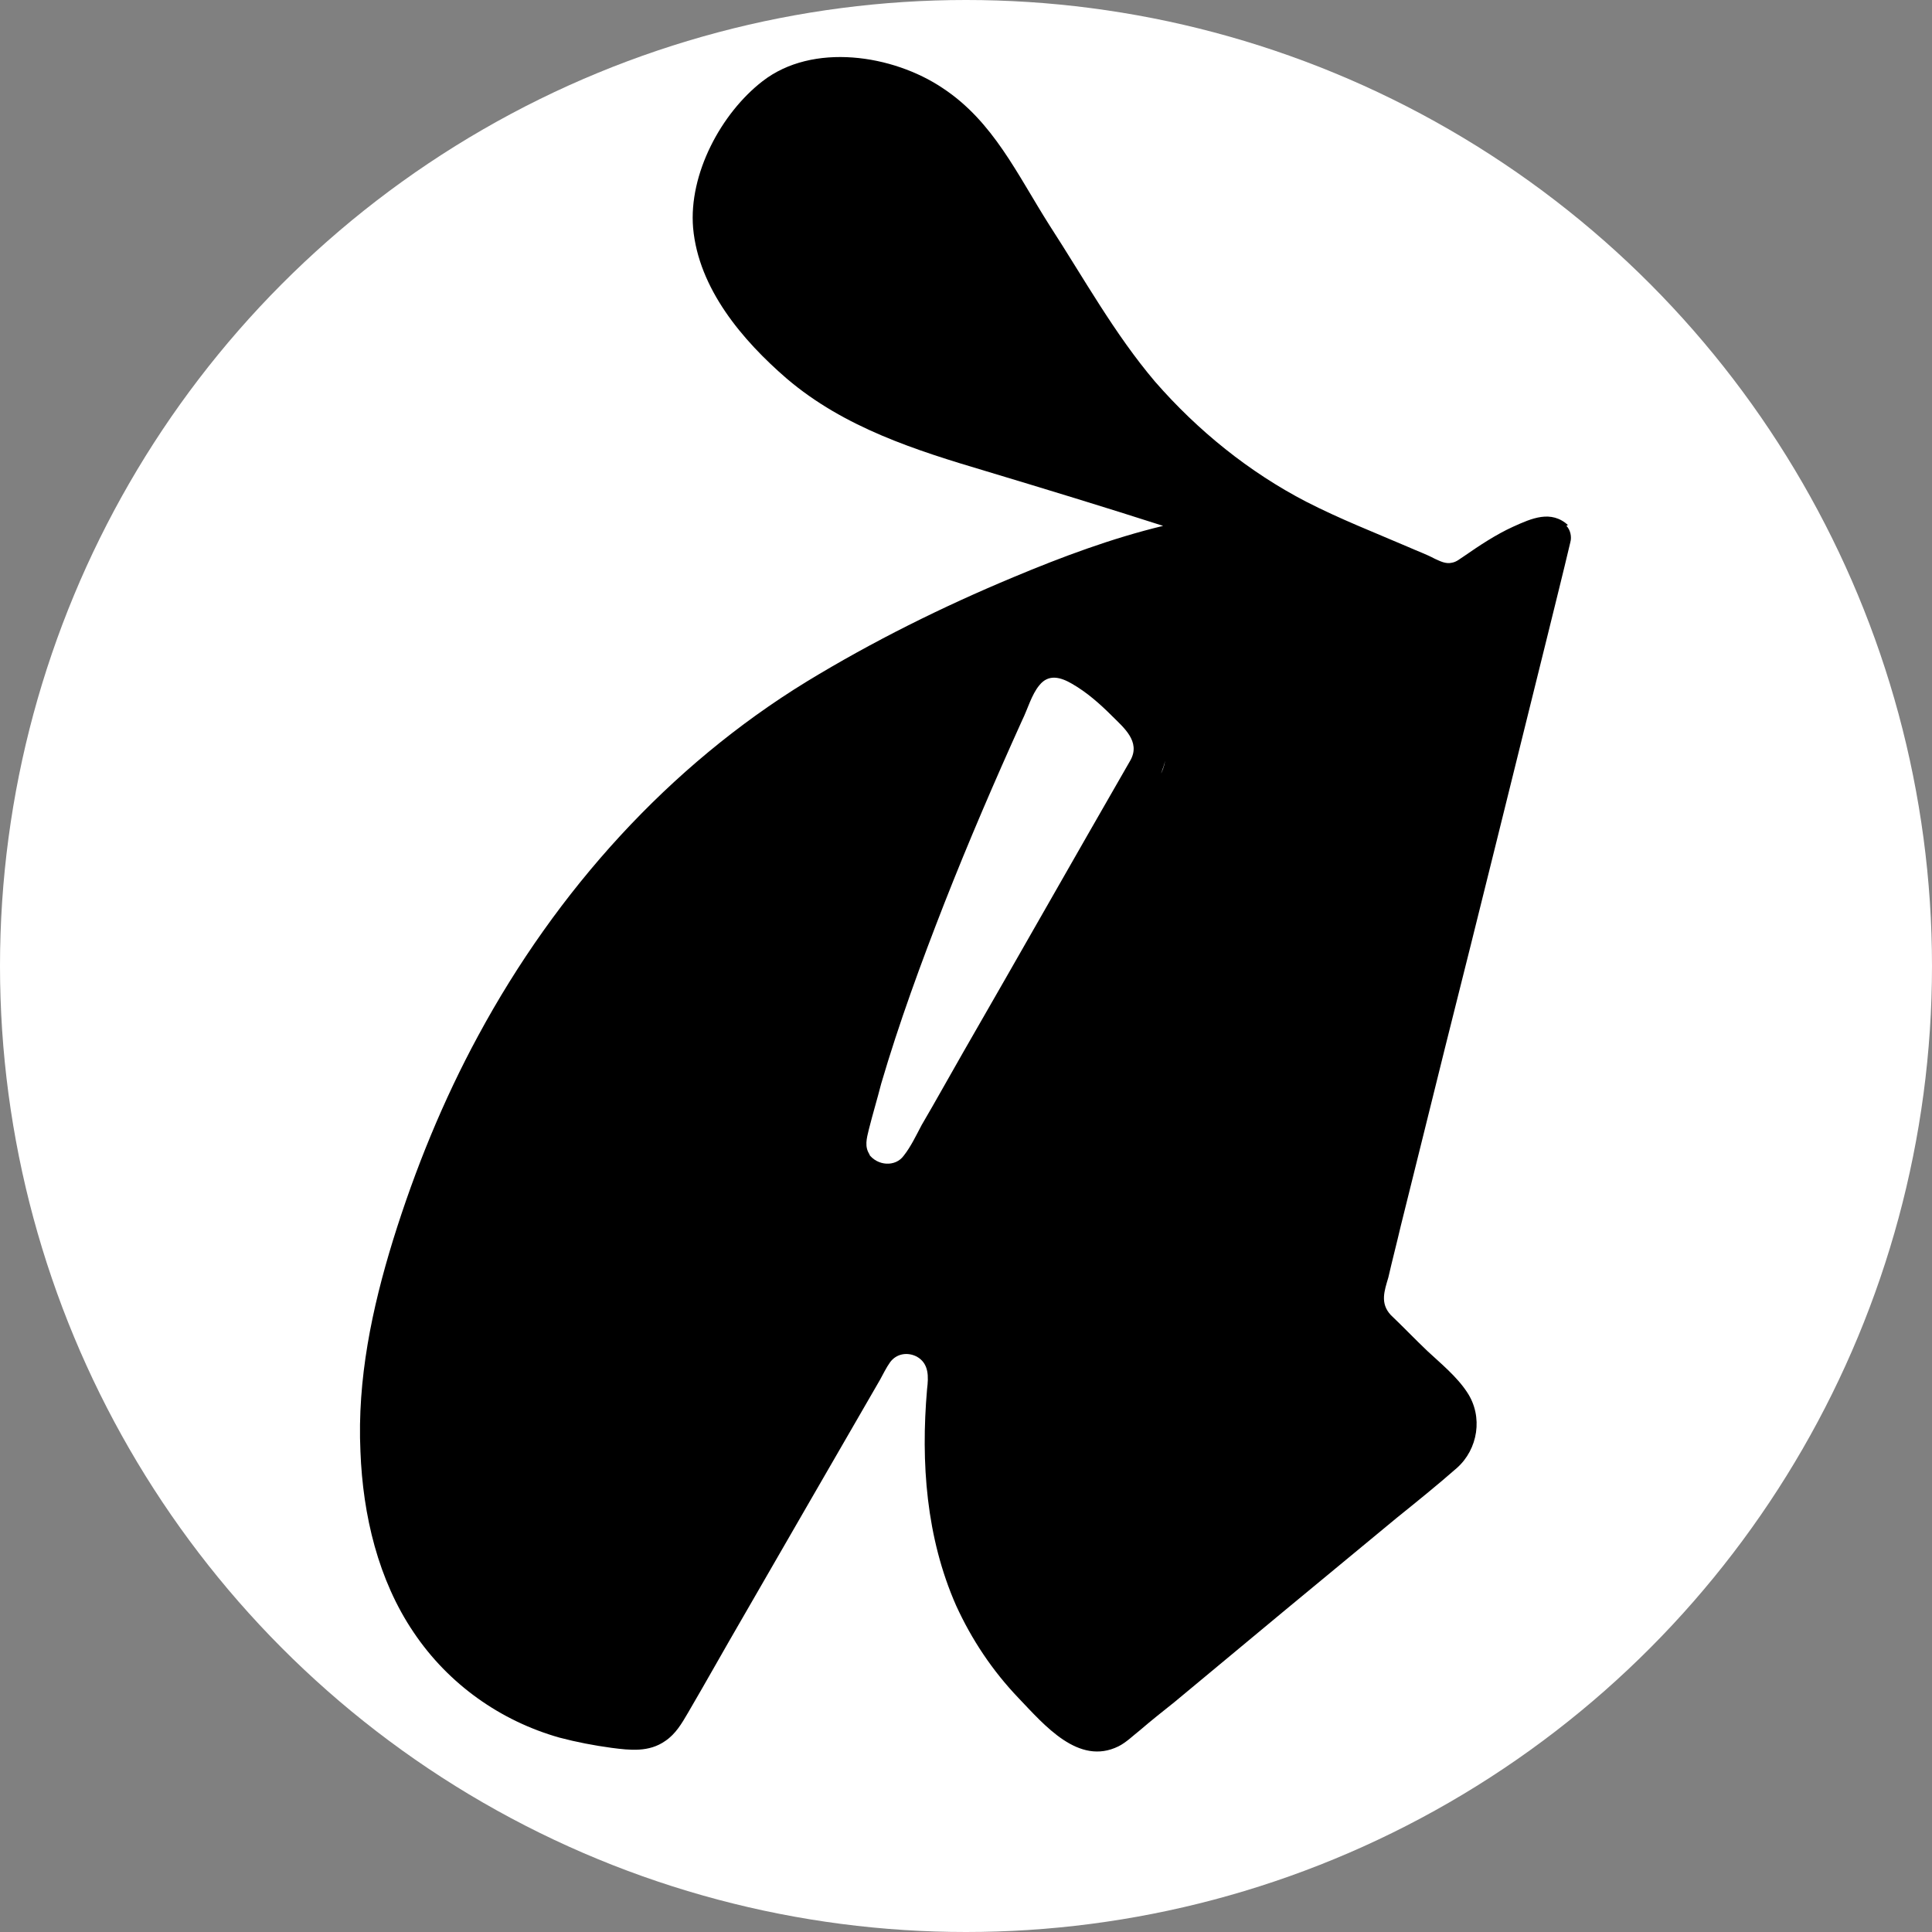
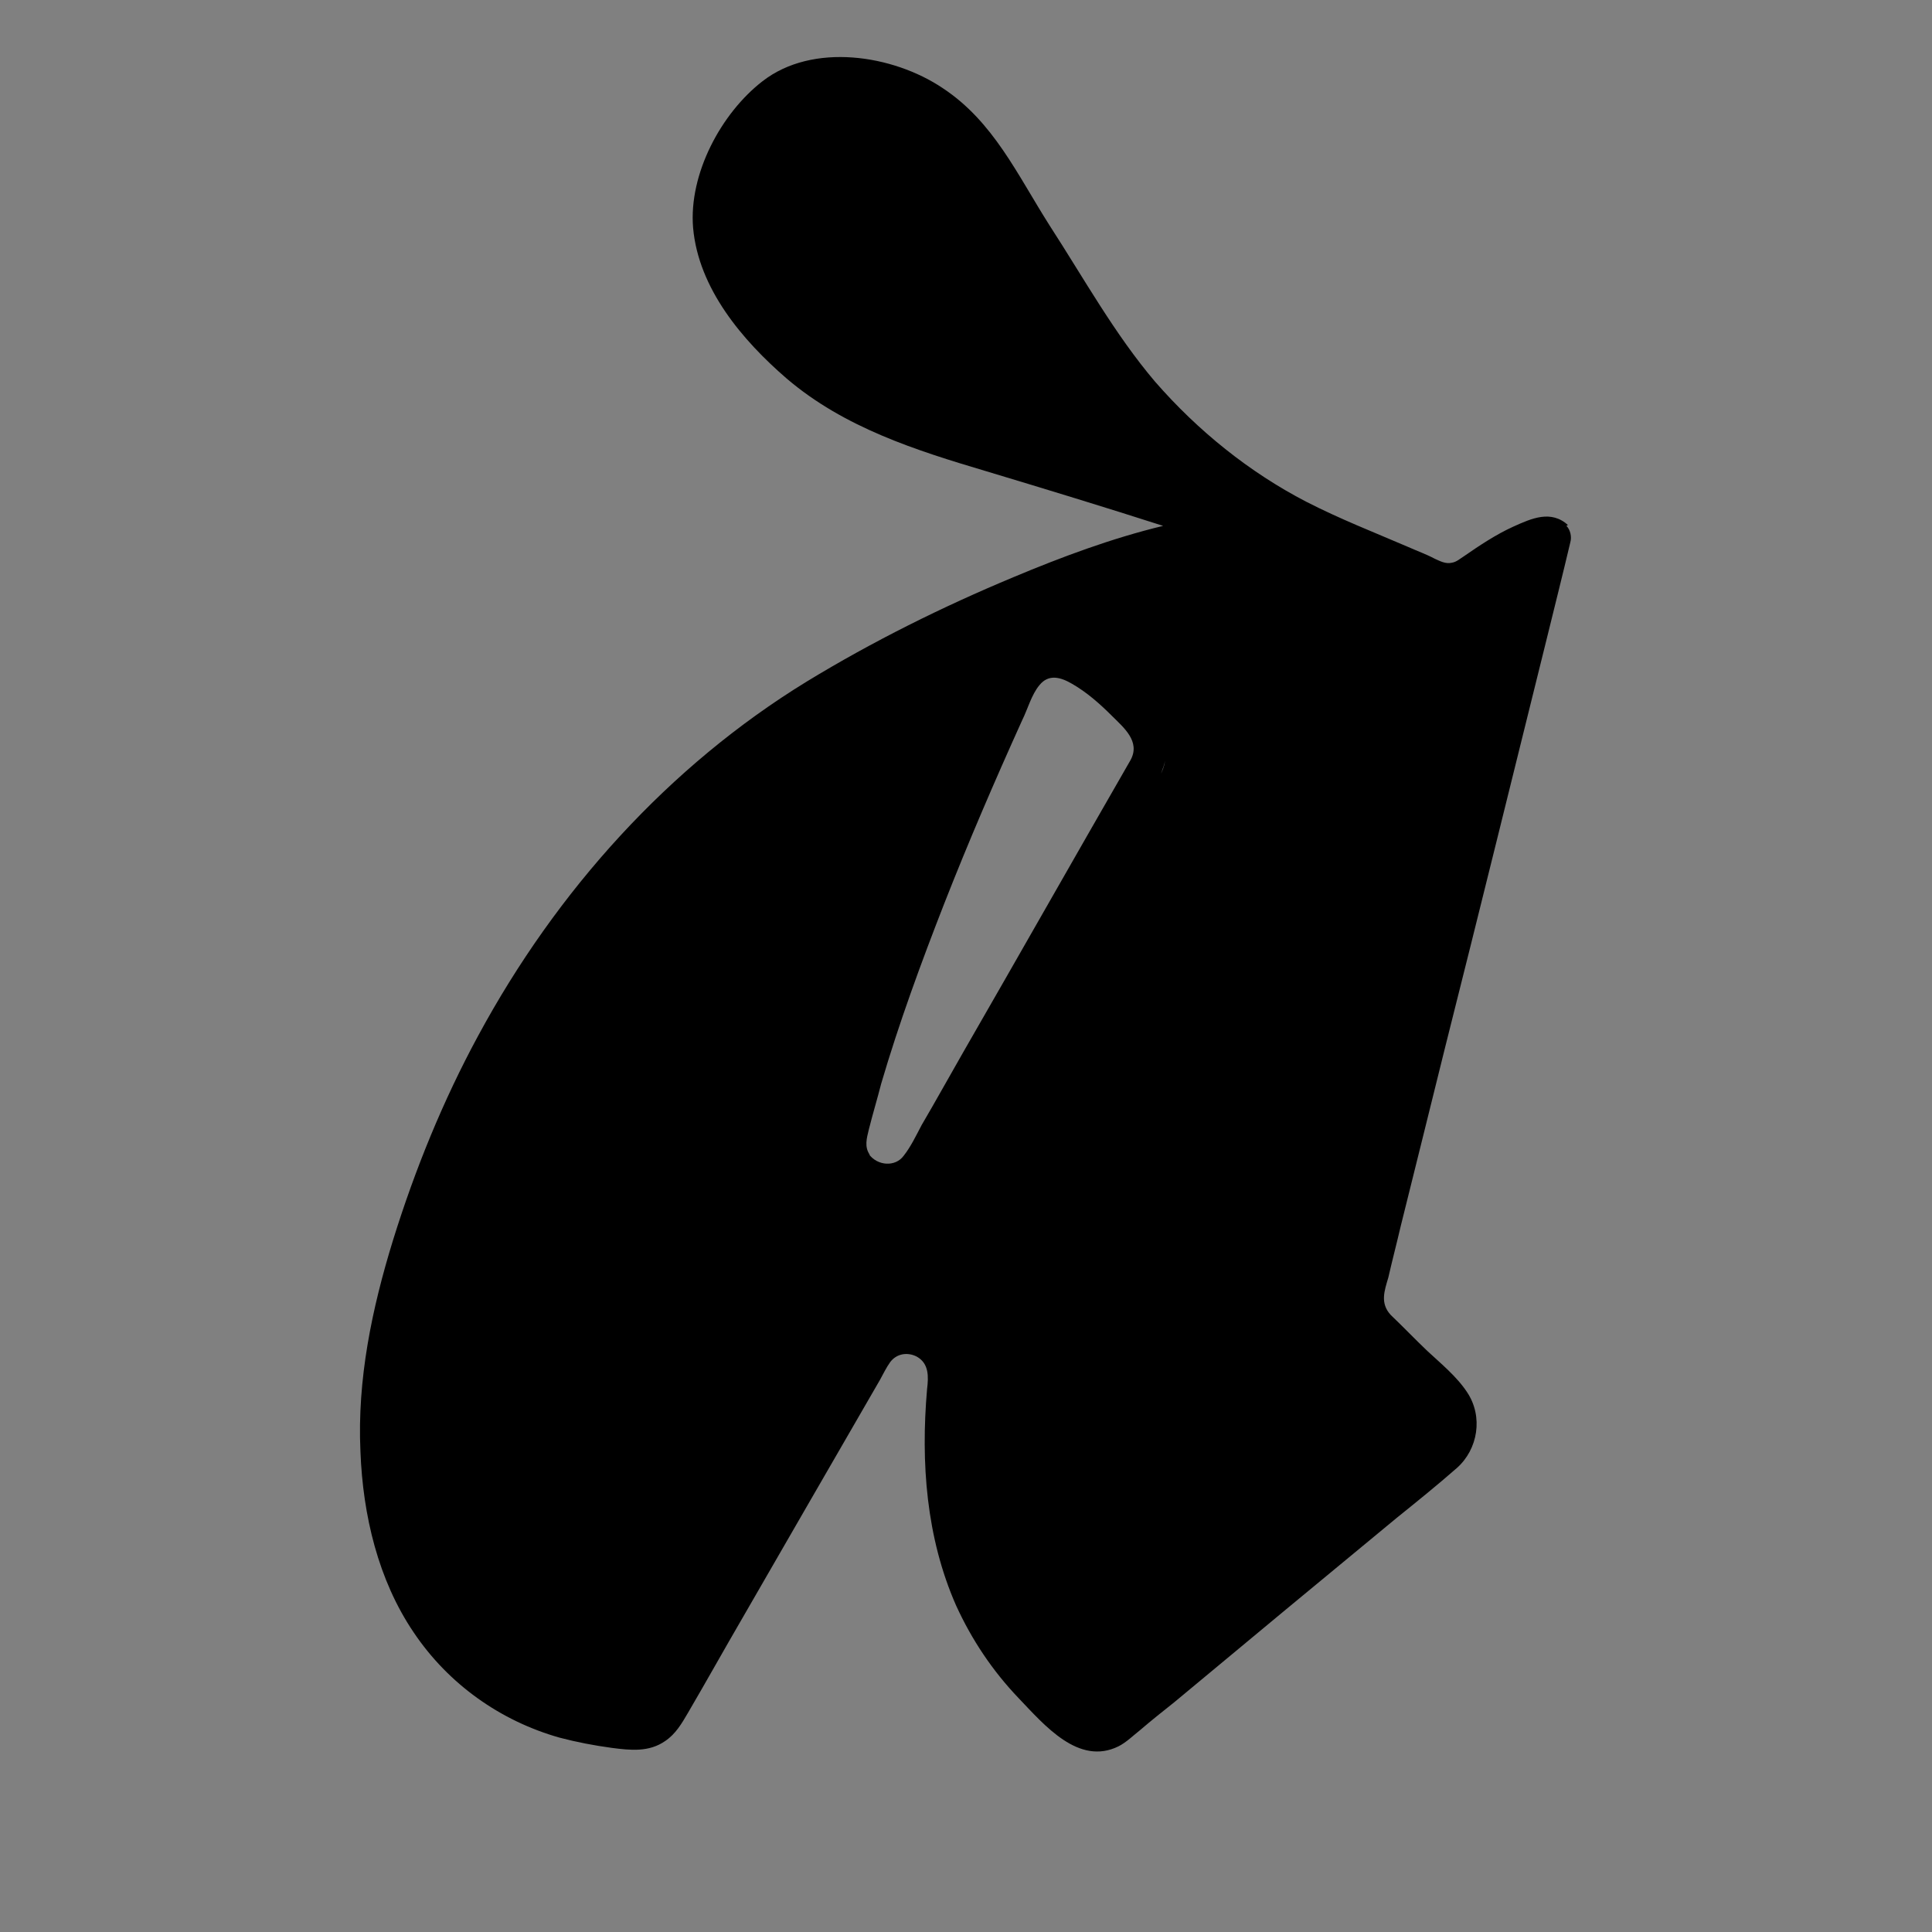
<svg xmlns="http://www.w3.org/2000/svg" viewBox="0 0 64 64" data-name="Layer 1" id="Layer_1">
  <rect x="0" y="0" width="64" height="64" fill="#808080" stroke="none" />
  <defs>
    <style>
      .cls-1 {
        fill: #fff;
      }
    </style>
  </defs>
-   <circle r="32" cy="32" cx="32" class="cls-1" />
  <path d="M38.42,25.75s.05-.1.05-.15c.05-.13.1-.28.13-.41-.03.18-.1.39-.21.57h.03ZM28.81,38.25c-.18-.26-.1-.54-.03-.83.13-.52.28-1.01.41-1.52.59-2.01,1.32-4,2.09-5.97.8-2.04,1.68-4.08,2.58-6.07.18-.36.31-.85.57-1.16.31-.39.72-.26,1.08-.05.49.28.93.67,1.32,1.06.39.39.96.85.62,1.47-1.86,3.23-3.69,6.46-5.55,9.69-.46.8-.9,1.6-1.37,2.4-.18.34-.36.72-.59,1.01-.28.39-.88.34-1.16-.05h0l.03.03ZM51.95,17.4c-.57-.52-1.21-.23-1.83.05-.57.26-1.11.62-1.63.98-.13.08-.23.18-.39.21-.21.05-.39-.05-.57-.13h0c-.28-.15-.59-.26-.88-.39-1.14-.49-2.27-.93-3.38-1.5-1.89-.98-3.59-2.35-5.01-3.98-1.34-1.58-2.35-3.41-3.49-5.17-1.08-1.7-1.86-3.44-3.54-4.55-1.65-1.11-4.31-1.52-5.97-.23-1.37,1.06-2.45,3.07-2.3,4.86.18,2.01,1.63,3.72,3.1,4.99,1.91,1.63,4.29,2.38,6.61,3.07,1.96.59,3.93,1.19,5.86,1.81-1.7.41-3.36,1.03-4.96,1.7-2.35.98-4.65,2.12-6.85,3.46-4.55,2.79-8.27,6.9-10.88,11.73-1.16,2.14-2.09,4.42-2.82,6.77-.7,2.27-1.19,4.62-1.08,7,.08,2.12.59,4.26,1.76,5.99,1.16,1.73,2.89,2.94,4.83,3.49.57.15,1.14.26,1.73.34.62.08,1.24.15,1.78-.23.34-.23.54-.57.75-.93.62-1.06,1.21-2.12,1.81-3.15,1.52-2.63,3.02-5.24,4.55-7.88.1-.18.21-.41.34-.59.21-.28.57-.34.88-.18.41.23.39.67.34,1.08-.21,2.43-.03,4.91.96,7.16.52,1.14,1.21,2.17,2.07,3.07s1.99,2.25,3.31,1.6c.26-.13.49-.36.72-.54.36-.31.75-.62,1.14-.93,2.45-2.04,4.91-4.08,7.36-6.1.67-.54,1.34-1.08,1.99-1.65.7-.62.88-1.7.34-2.51-.34-.52-.88-.96-1.32-1.37-.41-.39-.8-.8-1.21-1.19-.36-.39-.21-.8-.08-1.24.13-.57.28-1.14.41-1.7.49-1.96.98-3.95,1.47-5.92,1.14-4.52,2.25-9.04,3.38-13.59.26-1.06.52-2.09.77-3.15.05-.18,0-.41-.13-.54h0l.05-.03Z" />
</svg>